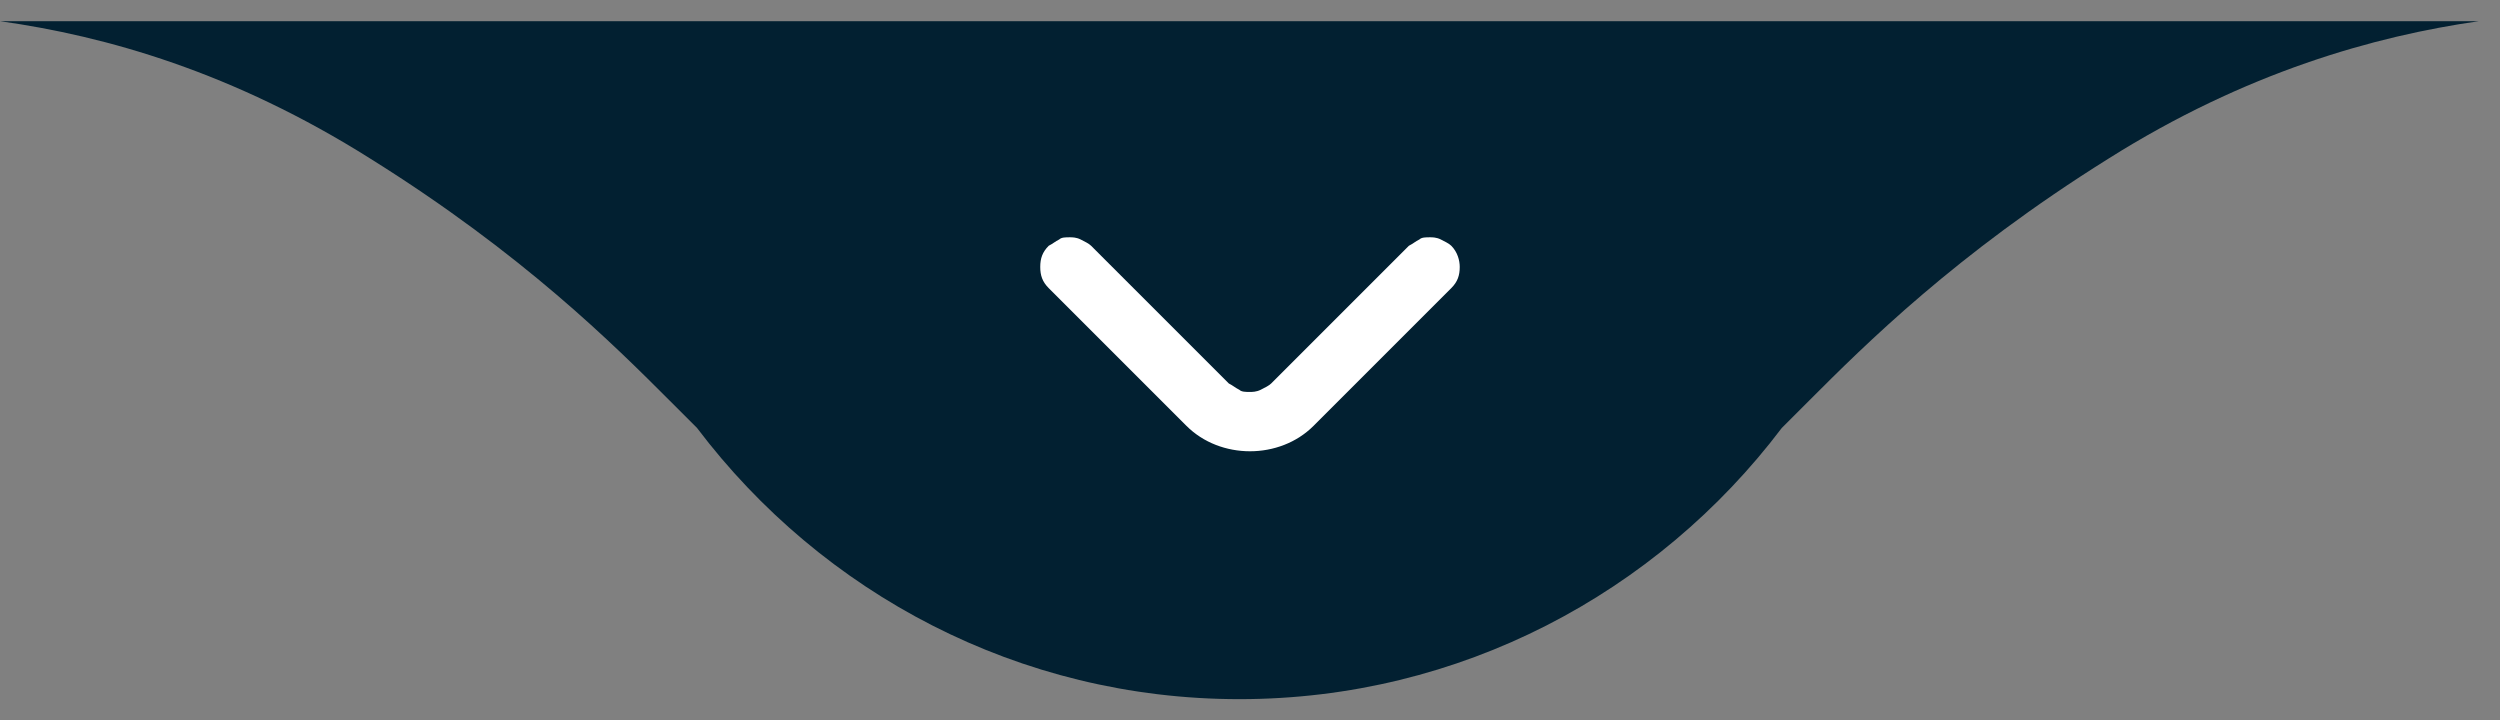
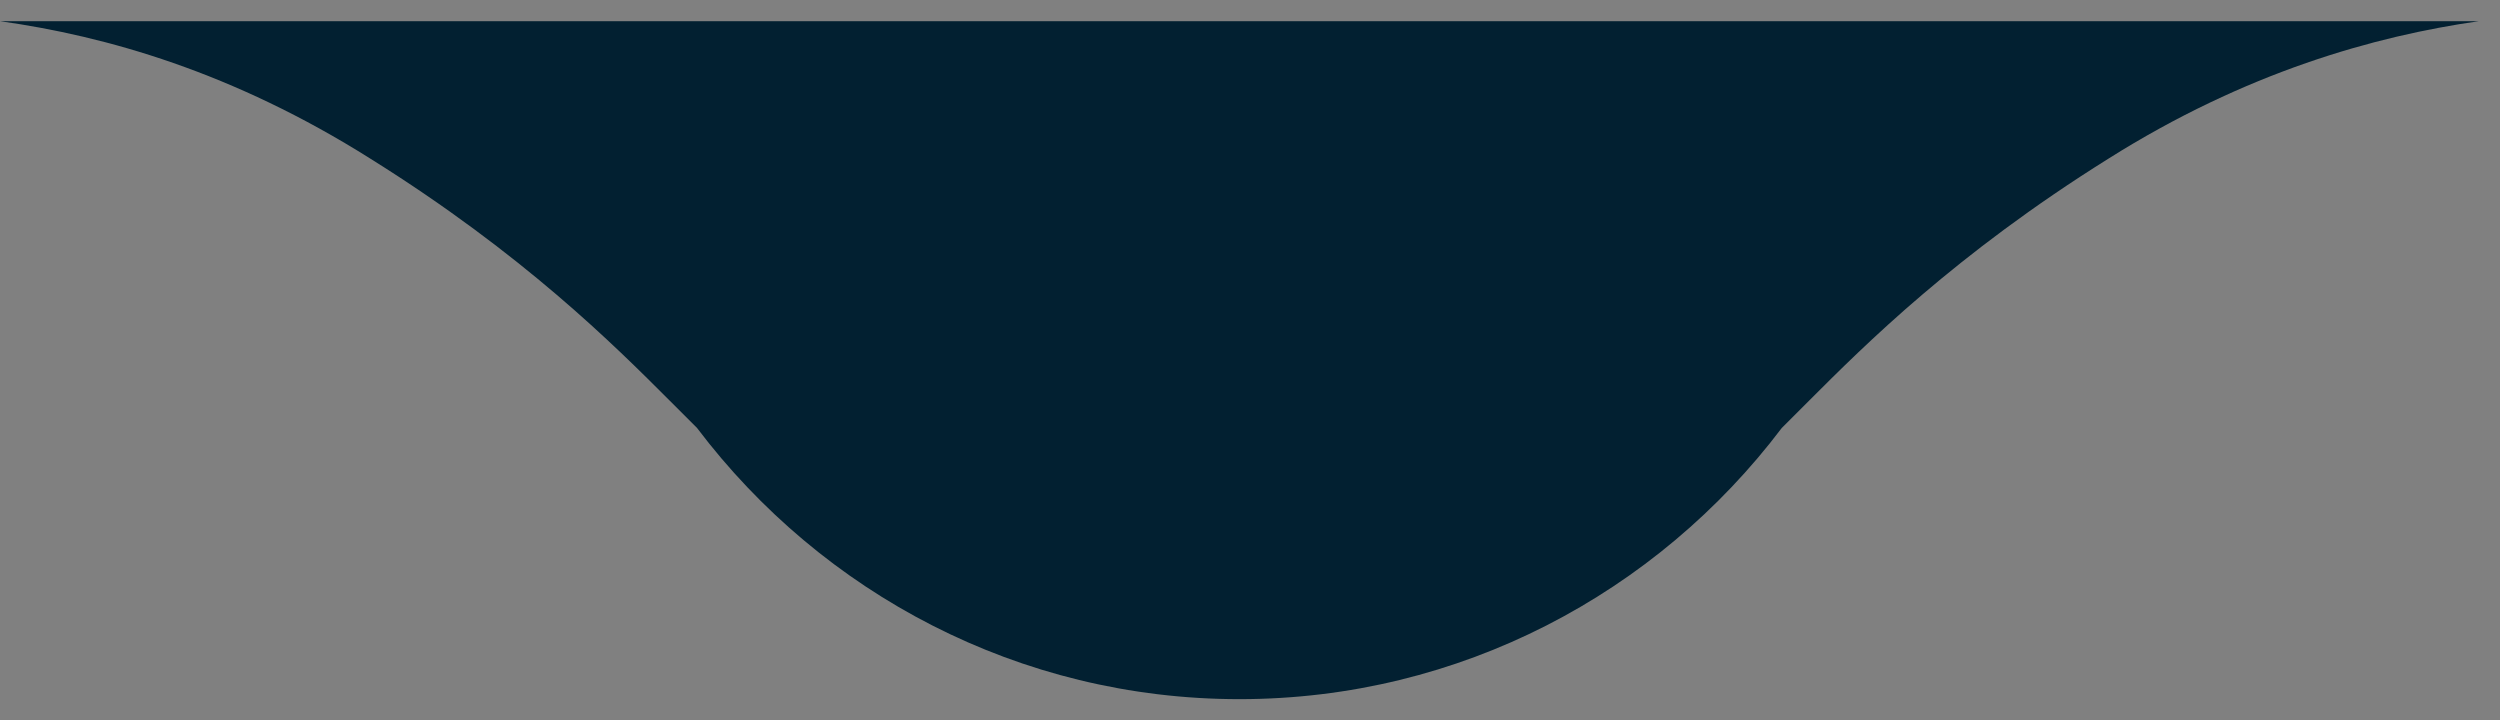
<svg xmlns="http://www.w3.org/2000/svg" id="Camada_1" viewBox="0 0 118 34">
  <rect x="0" y="0" width="118" height="34" fill="#808080" stroke="none" />
  <defs>
    <style>      .st0 {        fill: #fff;      }      .st1 {        fill: #022031;        fill-rule: evenodd;      }    </style>
  </defs>
  <path class="st1" d="M0,1c5,.7,11,2.4,17.5,6.5,7.2,4.5,11.5,8.8,14.1,11.4h0c.5.5.9.9,1.3,1.3,5.9,7.8,15.2,12.8,25.6,12.8s19.7-5,25.6-12.8c.4-.4.8-.8,1.3-1.3h0c2.6-2.6,6.9-6.9,14.1-11.4,6.5-4.1,12.6-5.8,17.5-6.5,0,0-117,0-117,0Z" />
-   <path class="st0" d="M68.5,11.6c-.1-.1-.3-.2-.5-.3s-.4-.1-.5-.1c-.2,0-.4,0-.5.1-.2.1-.3.2-.5.3l-6.5,6.5c-.1.1-.3.2-.5.3-.2.1-.4.1-.5.1-.2,0-.4,0-.5-.1-.2-.1-.3-.2-.5-.3l-6.5-6.5c-.1-.1-.3-.2-.5-.3s-.4-.1-.5-.1c-.2,0-.4,0-.5.1-.2.1-.3.2-.5.3-.3.3-.4.6-.4,1s.1.7.4,1l6.5,6.5c.8.8,1.9,1.2,3,1.2s2.2-.4,3-1.2l6.5-6.5c.3-.3.4-.6.4-1,0-.3-.1-.7-.4-1h0Z" />
</svg>